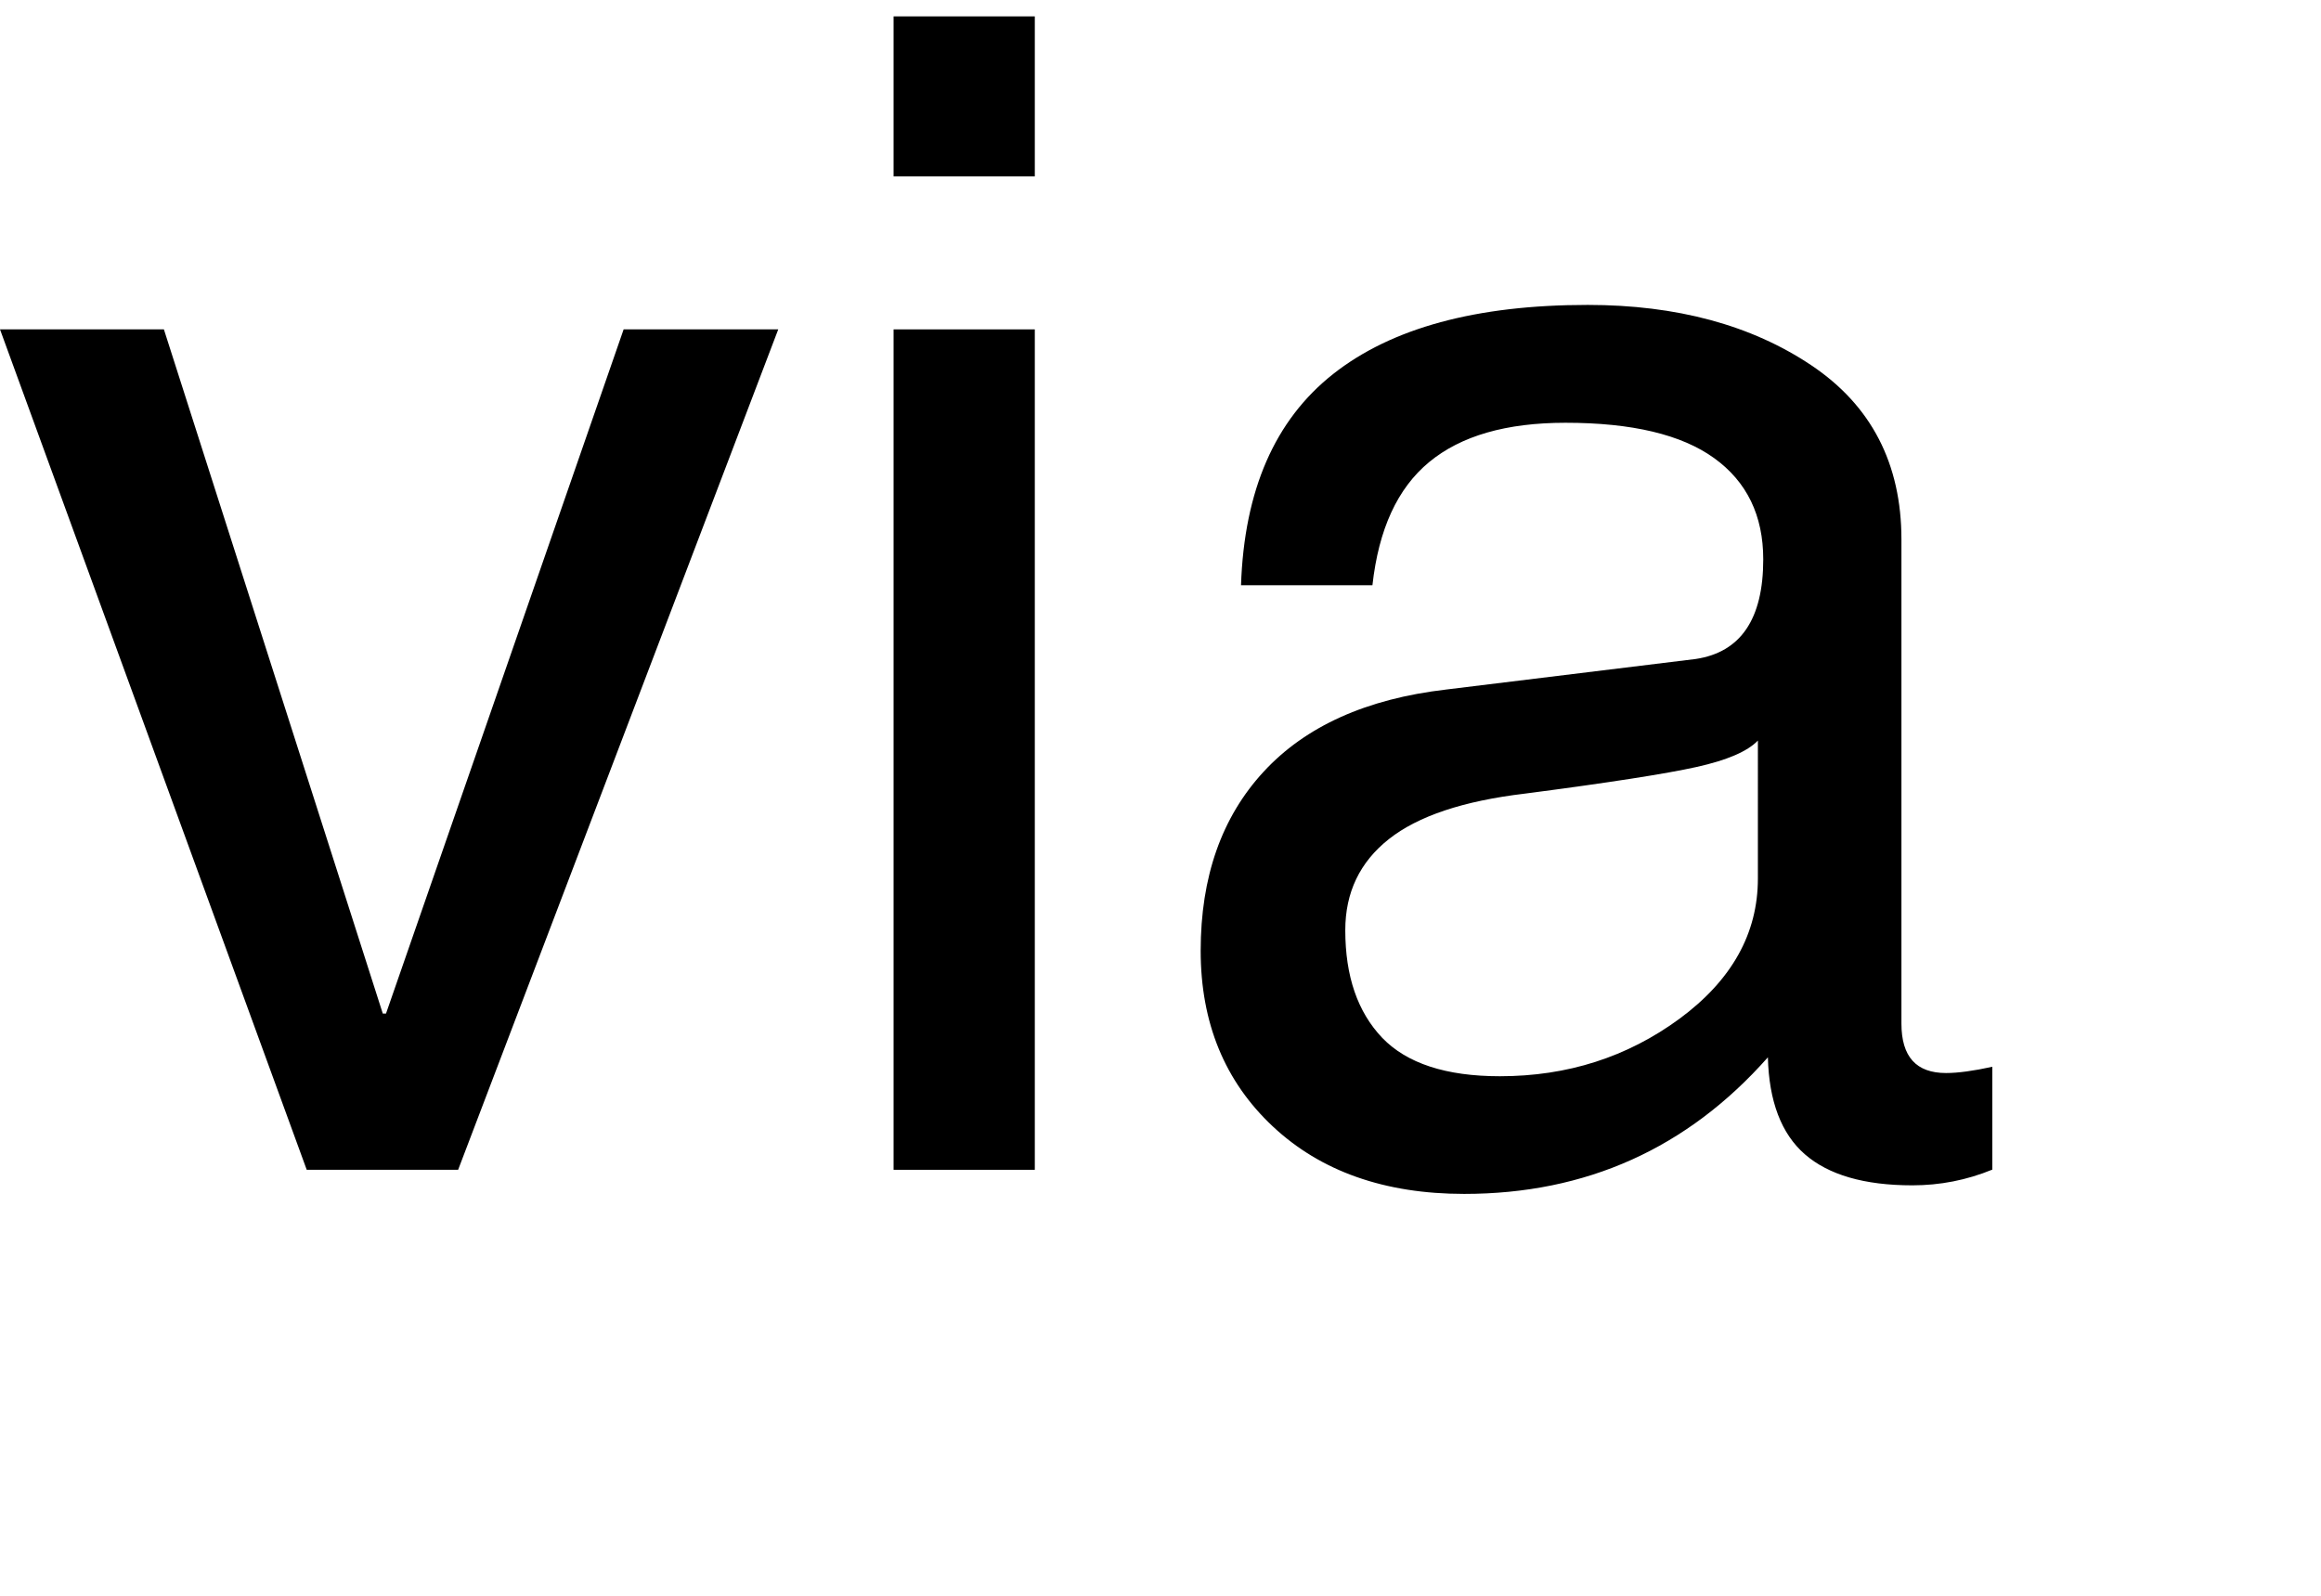
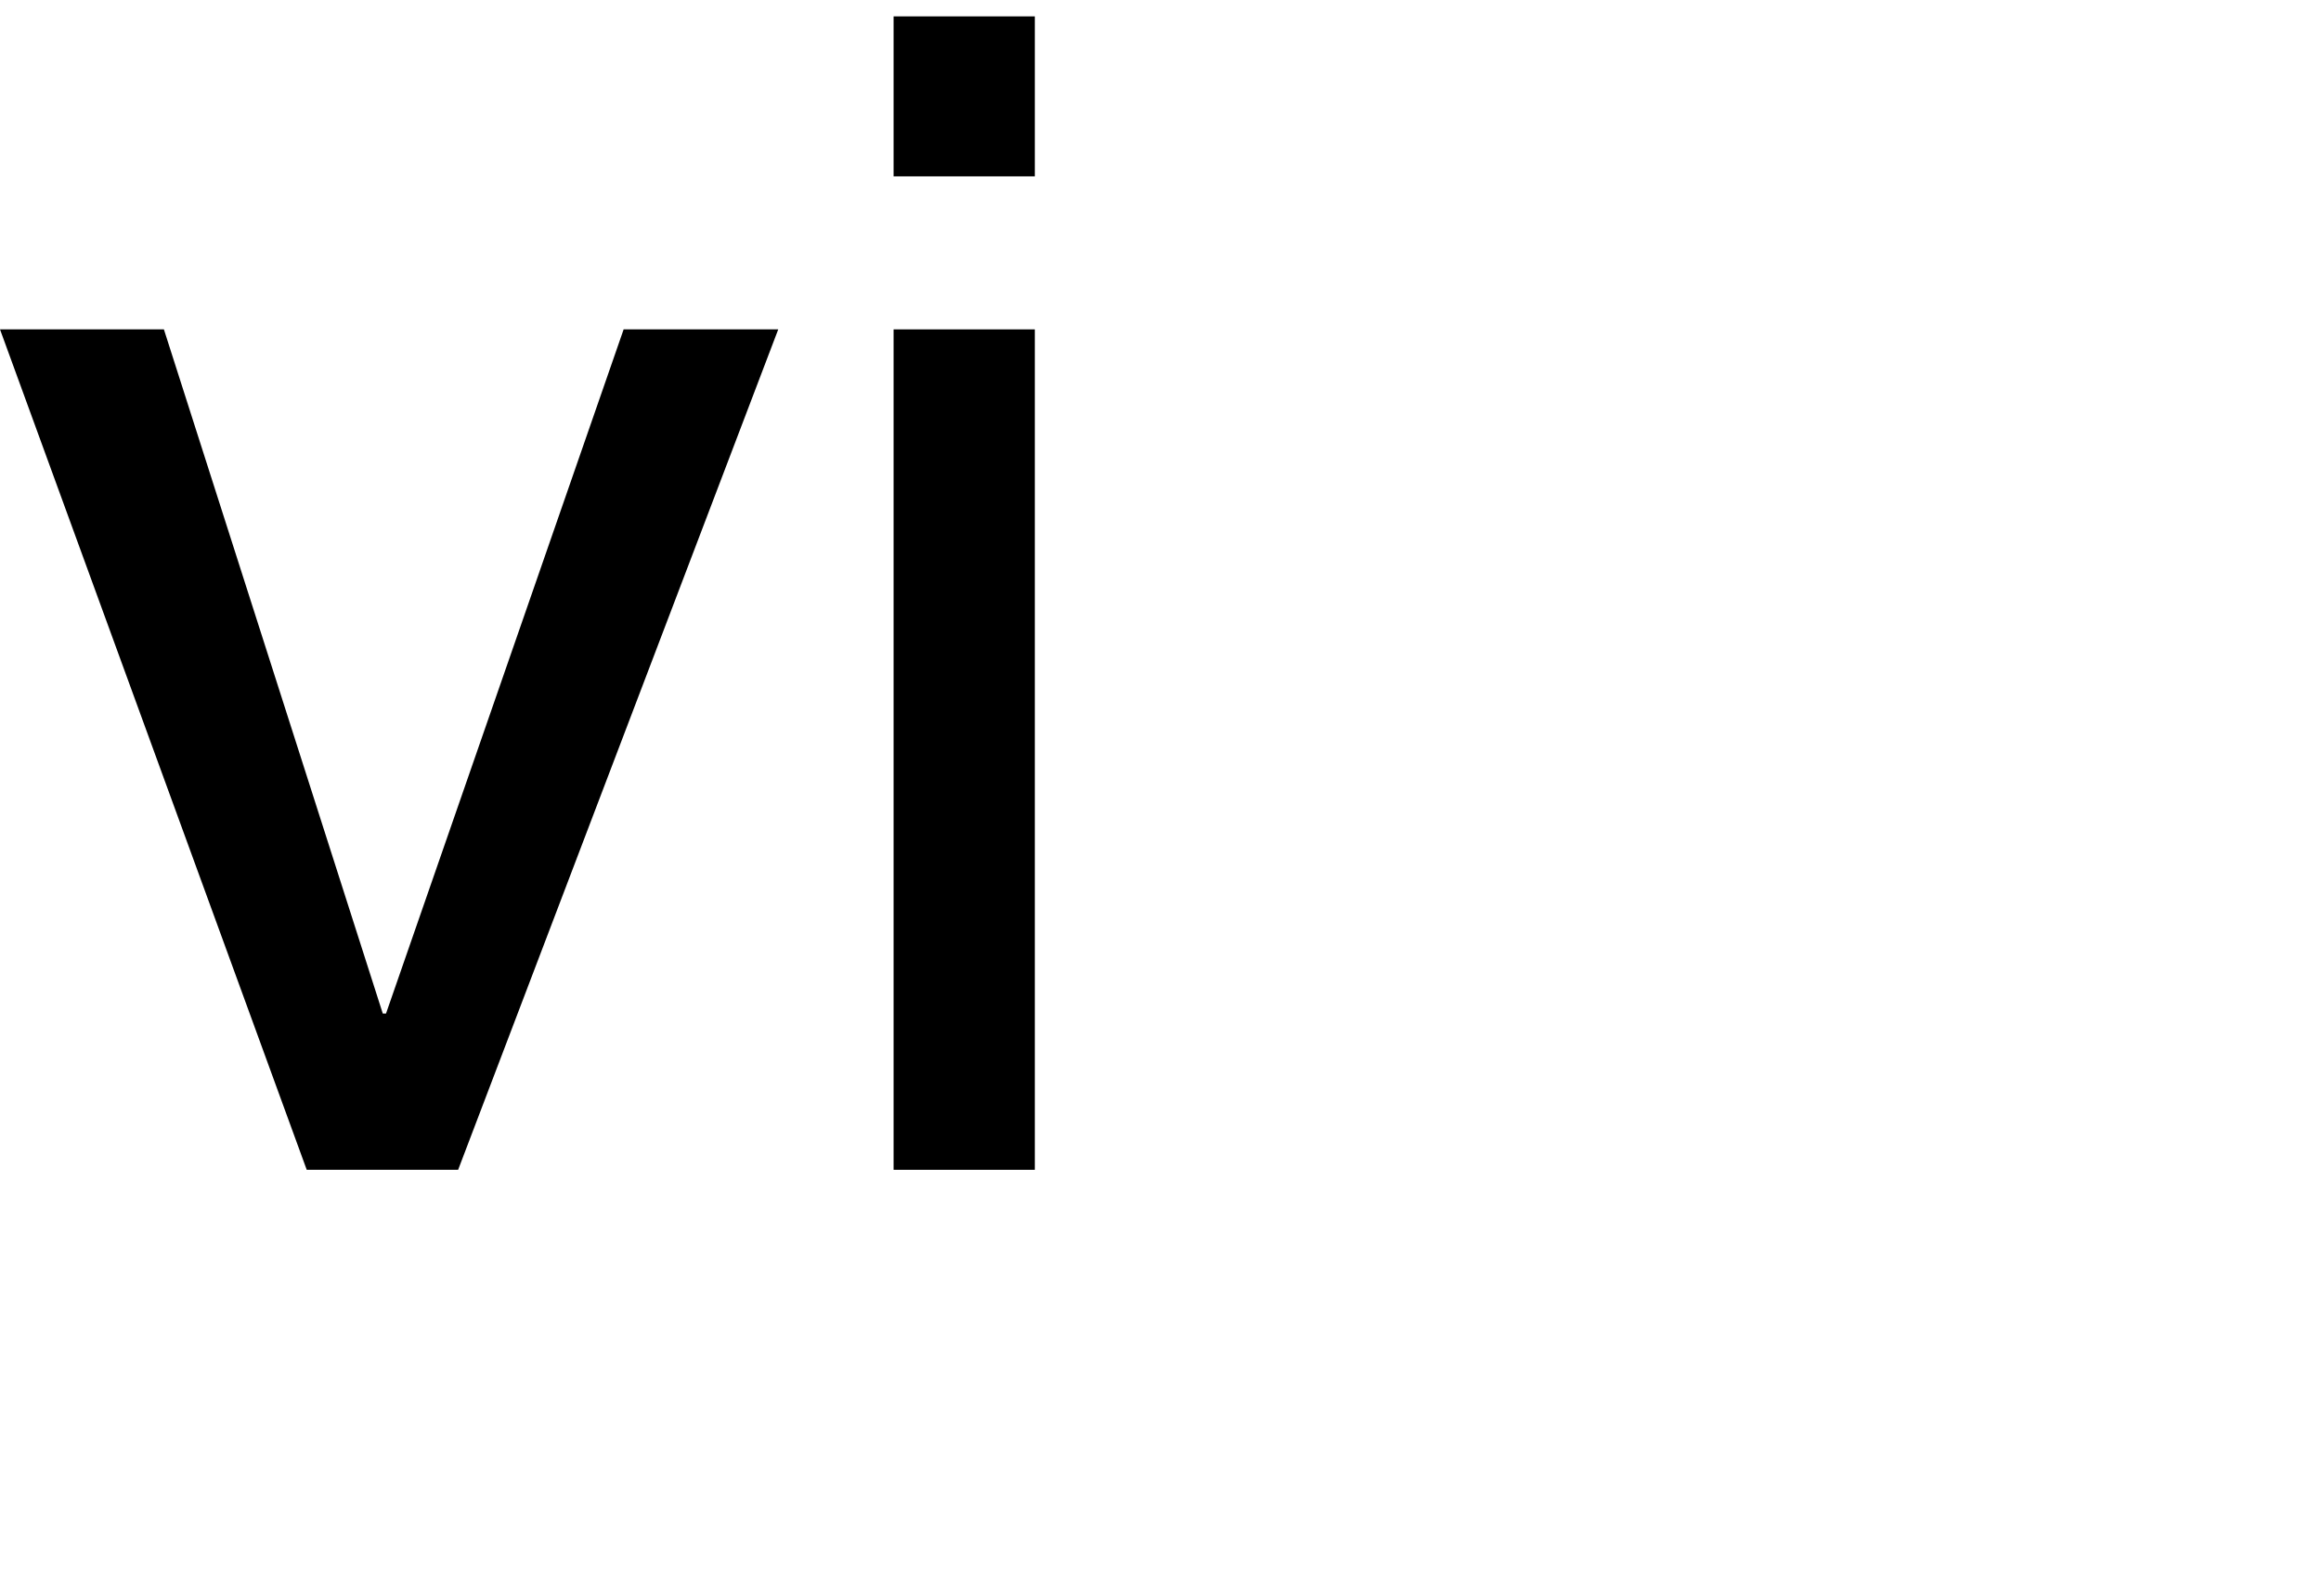
<svg xmlns="http://www.w3.org/2000/svg" version="1.1" height="11px" width="16px" x="0px" y="0px" viewBox="-421.7 450 13 5" xml:space="preserve">
  <g>
    <path d="M-418.207,449.876h0.866l-1.793,4.707h-0.848l-1.718-4.707h0.918l1.226,3.832h0.018L-418.207,449.876z" />
    <path d="M-416.695,449.019v-0.896h0.791v0.896H-416.695z M-415.904,454.583h-0.791v-4.707h0.791V454.583z" />
-     <path d="M-414.749,451.308c0.018-0.53,0.189-0.924,0.516-1.182s0.802-0.387,1.426-0.387c0.498,0,0.916,0.113,1.252,0.338    s0.505,0.551,0.505,0.976v2.711c0,0.186,0.083,0.277,0.25,0.277c0.067,0,0.154-0.012,0.259-0.035v0.576    c-0.144,0.059-0.293,0.088-0.448,0.088c-0.27,0-0.47-0.059-0.602-0.174s-0.201-0.297-0.207-0.543    c-0.451,0.51-1.018,0.765-1.701,0.765c-0.445,0-0.803-0.126-1.072-0.378s-0.404-0.58-0.404-0.984c0-0.413,0.117-0.747,0.352-1.002    s0.576-0.409,1.024-0.461l1.397-0.171c0.252-0.038,0.378-0.224,0.378-0.558c0-0.246-0.092-0.435-0.275-0.567    s-0.46-0.198-0.833-0.198c-0.331,0-0.585,0.073-0.763,0.22s-0.283,0.376-0.318,0.69H-414.749z M-411.853,452.178    c-0.059,0.062-0.174,0.111-0.345,0.149s-0.491,0.088-0.96,0.149c-0.346,0.041-0.6,0.126-0.763,0.255s-0.244,0.299-0.244,0.51    c0,0.258,0.069,0.458,0.207,0.603c0.138,0.143,0.357,0.215,0.659,0.215c0.378,0,0.713-0.107,1.006-0.322    c0.293-0.216,0.439-0.478,0.439-0.785V452.178z" />
  </g>
</svg>